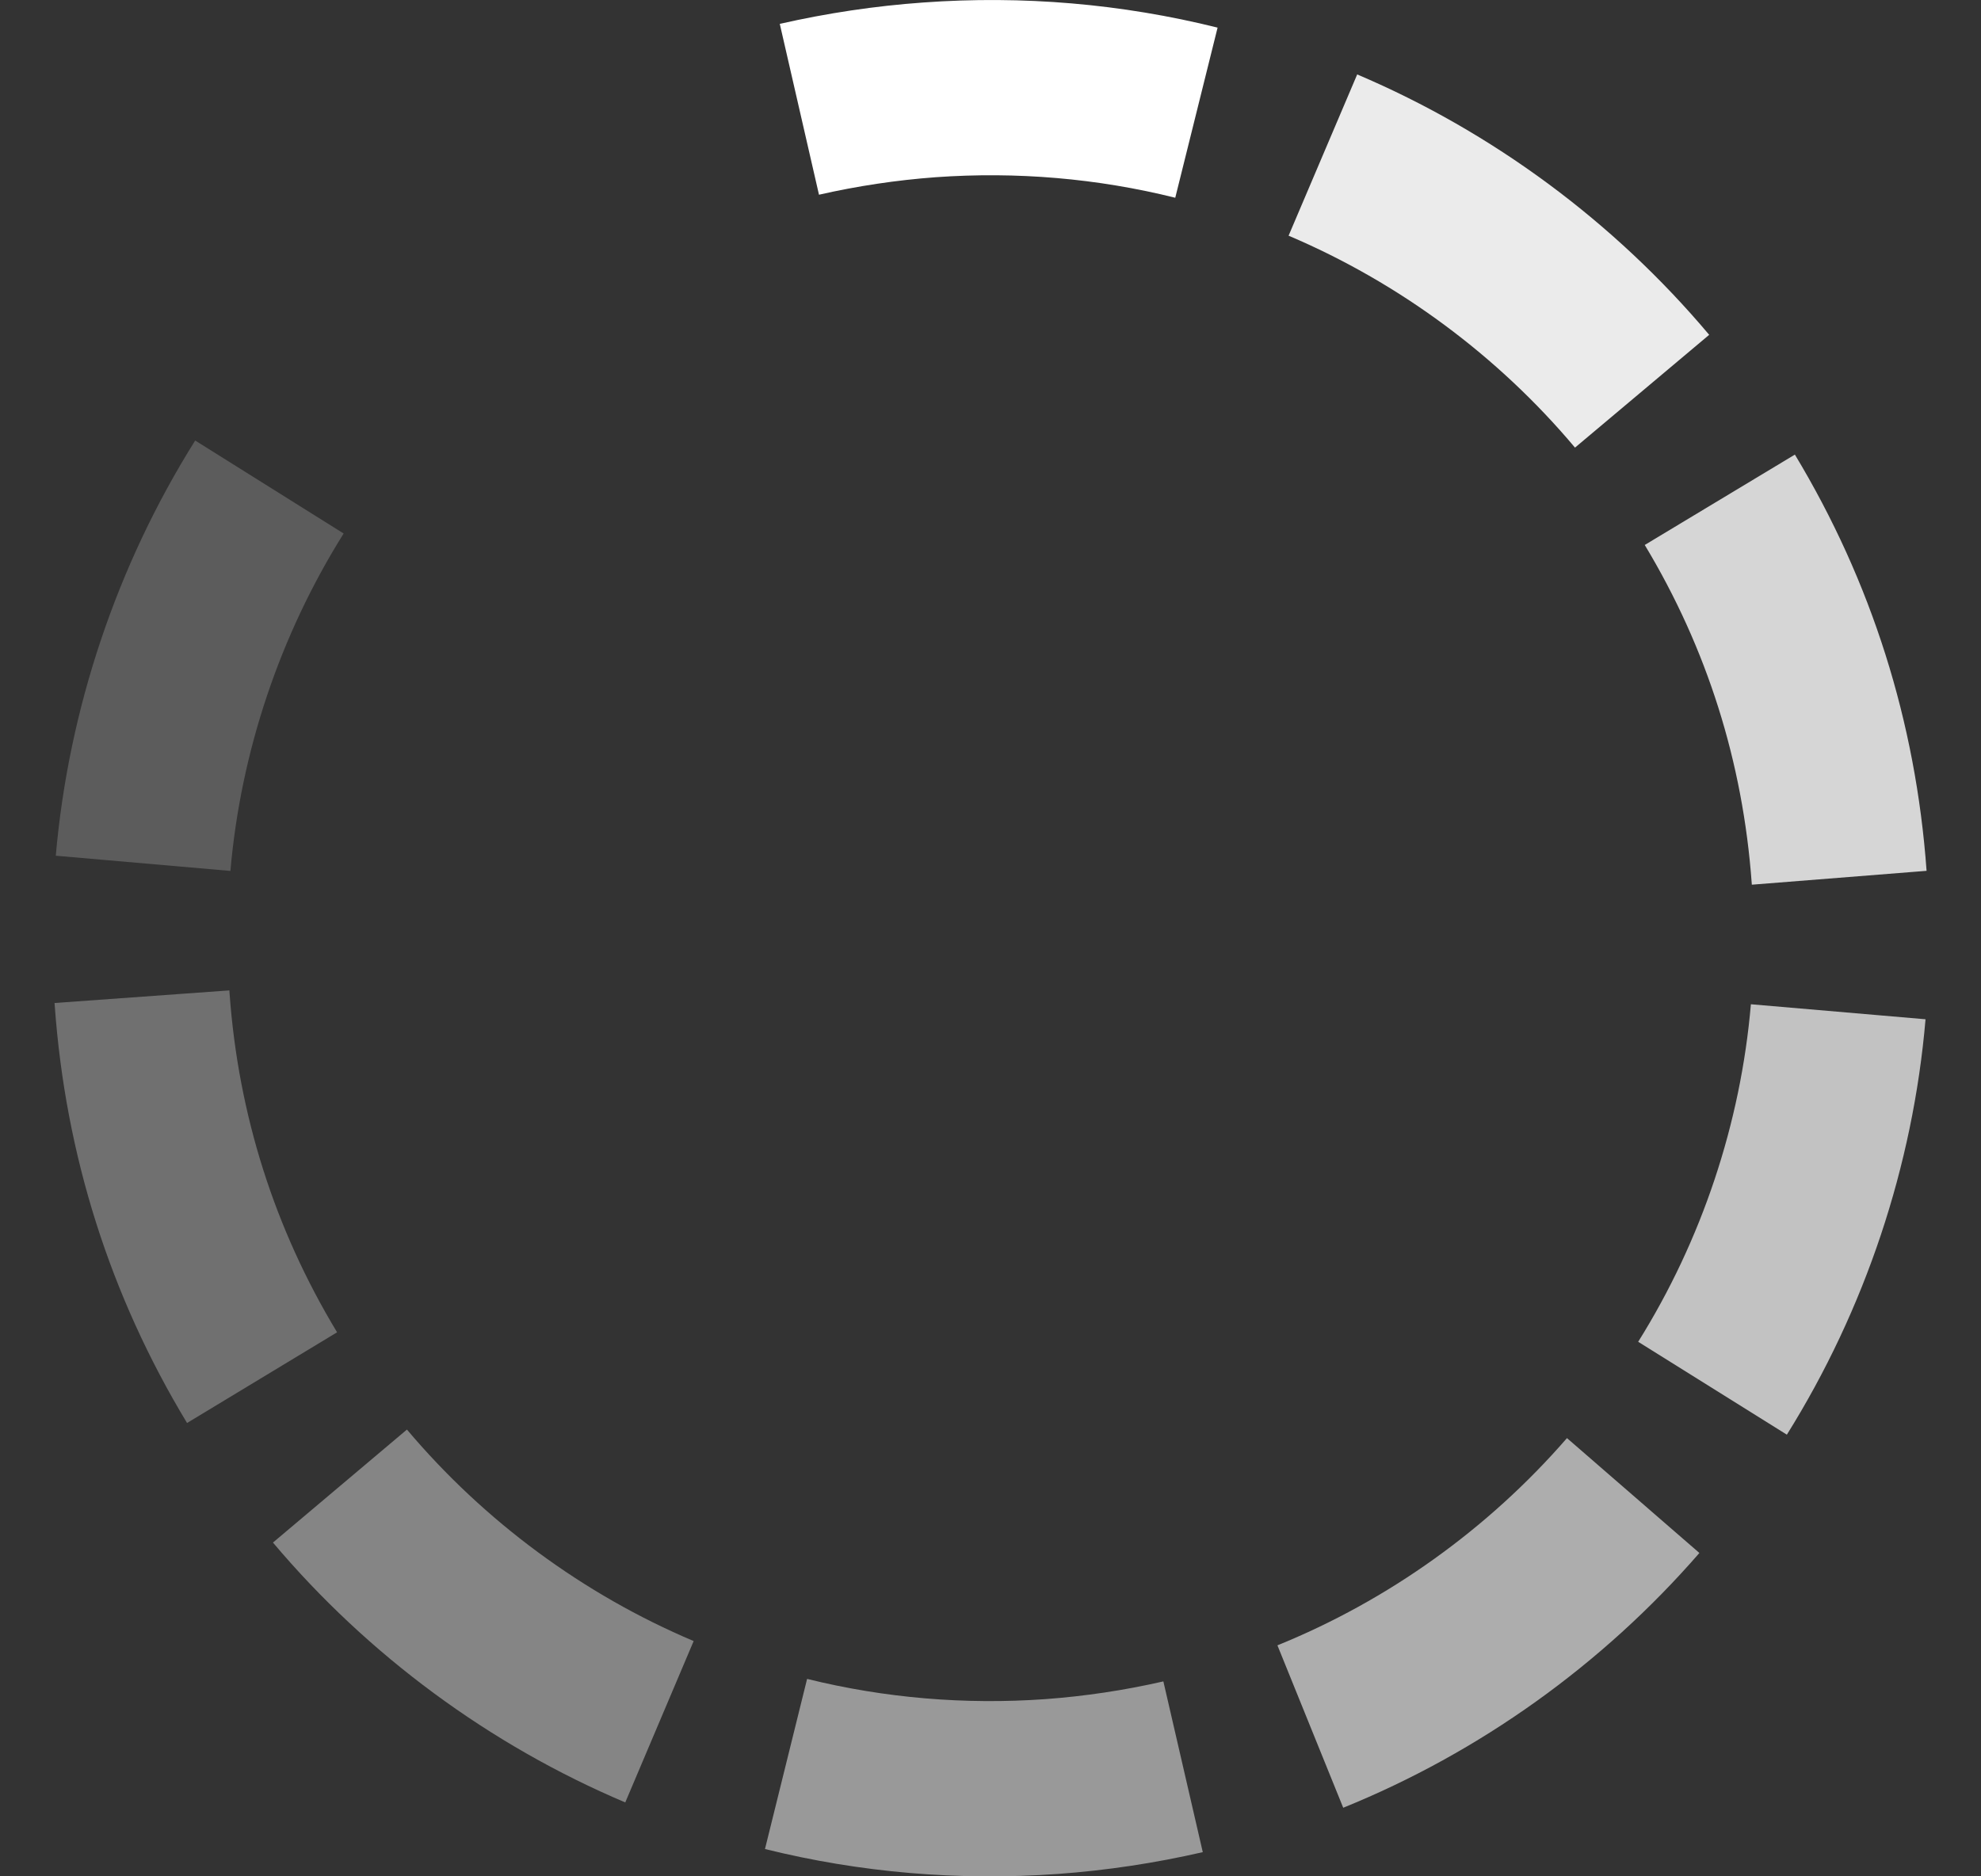
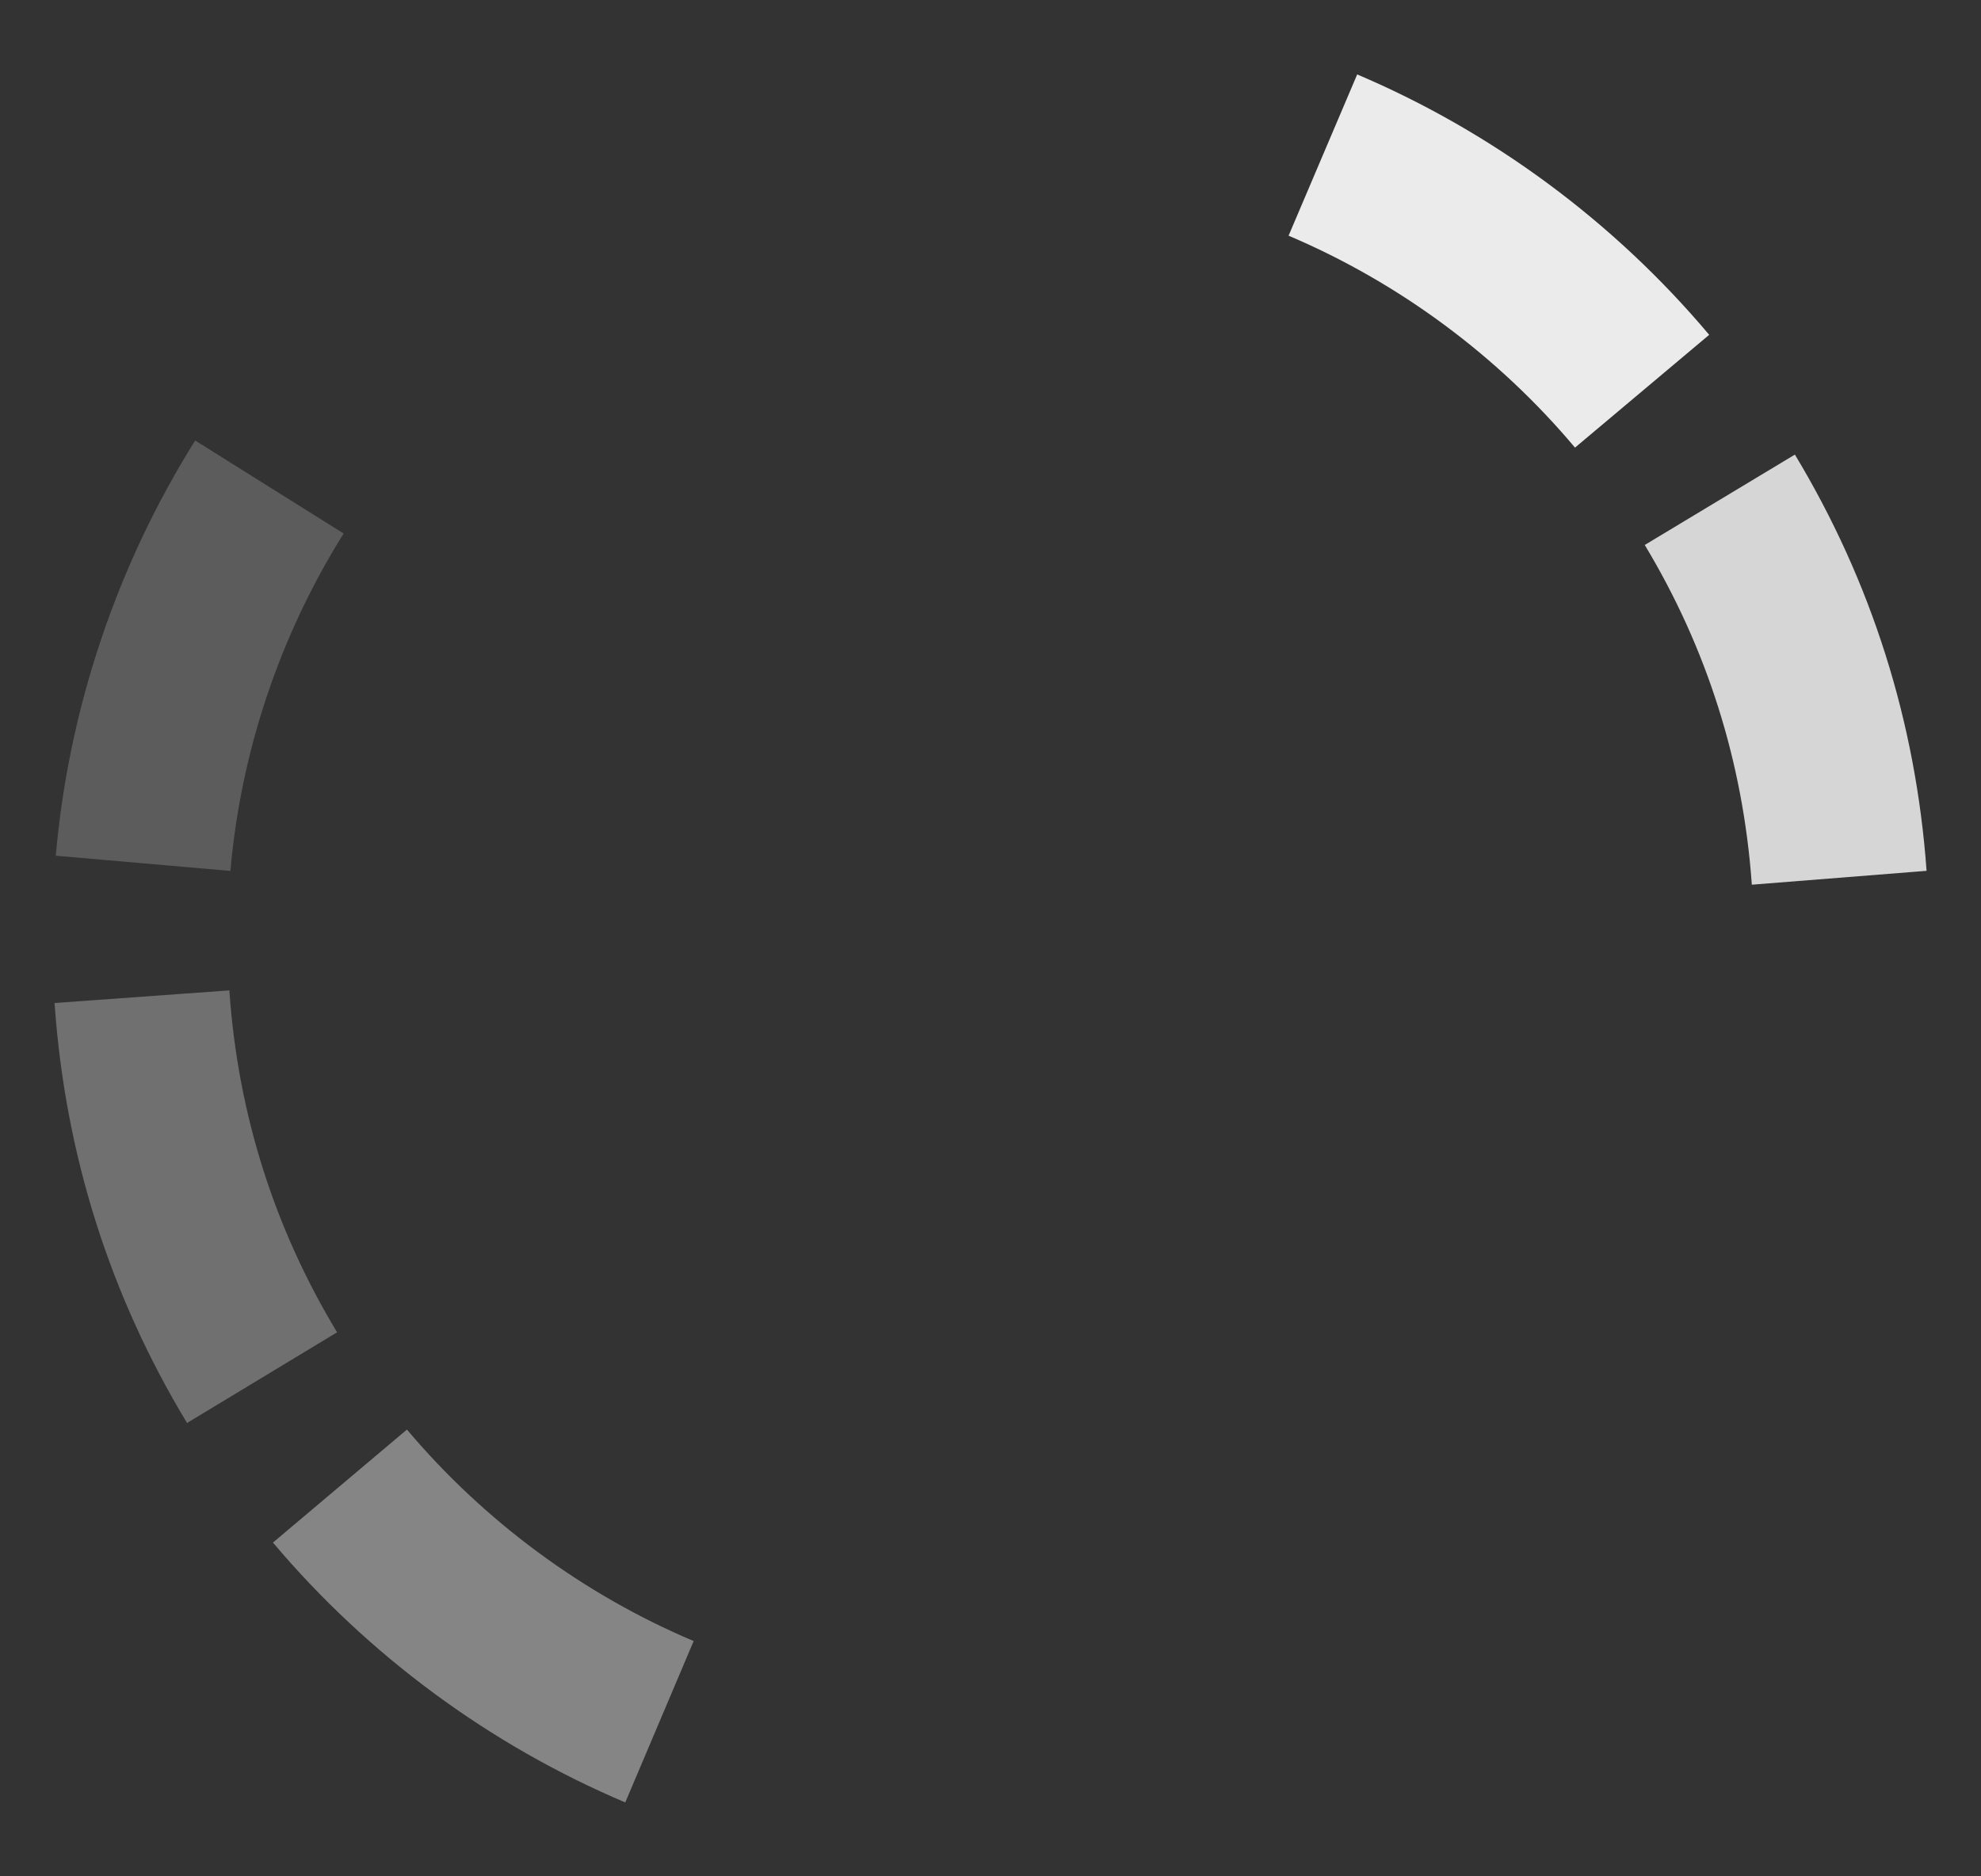
<svg xmlns="http://www.w3.org/2000/svg" width="19" height="18" viewBox="0 0 19 18" fill="none">
  <rect x="0" y="0" width="19" height="18" fill="#333333" stroke="none" />
-   <path d="M11.272 1.897C10.525 1.711 9.752 1.645 8.975 1.7C8.598 1.728 8.224 1.784 7.855 1.868L7.479 0.229C7.932 0.126 8.392 0.057 8.855 0.024C9.808 -0.045 10.758 0.036 11.678 0.265L11.272 1.897Z" fill="white" />
  <path opacity="0.9" d="M15.106 4.294C14.366 3.413 13.416 2.71 12.359 2.261L13.017 0.714C14.316 1.266 15.483 2.13 16.393 3.212L15.106 4.294Z" fill="white" />
  <path opacity="0.8" d="M16.802 8.487L16.801 8.474C16.717 7.311 16.372 6.219 15.775 5.228L17.215 4.361C17.95 5.581 18.375 6.924 18.478 8.354L16.802 8.487Z" fill="white" />
-   <path opacity="0.7" d="M17.138 13.763L15.712 12.872C16.322 11.896 16.695 10.777 16.793 9.634L18.468 9.778C18.348 11.184 17.888 12.562 17.138 13.763Z" fill="white" />
-   <path opacity="0.6" d="M12.883 17.342L12.252 15.784C13.313 15.354 14.274 14.666 15.029 13.796L16.299 14.898C15.37 15.968 14.189 16.813 12.883 17.342Z" fill="white" />
-   <path opacity="0.5" d="M10.147 17.977C9.198 18.045 8.252 17.965 7.337 17.738L7.741 16.106C8.485 16.29 9.254 16.355 10.027 16.3C10.408 16.272 10.786 16.215 11.158 16.13L11.536 17.768C11.079 17.873 10.615 17.943 10.147 17.977Z" fill="white" />
  <path opacity="0.4" d="M5.997 17.291C4.698 16.741 3.529 15.879 2.618 14.798L3.903 13.714C4.645 14.594 5.596 15.296 6.653 15.743L5.997 17.291Z" fill="white" />
  <path opacity="0.3" d="M1.794 13.651C1.055 12.428 0.628 11.081 0.525 9.646L0.523 9.622L2.2 9.501L2.202 9.532C2.286 10.693 2.633 11.788 3.233 12.781L1.794 13.651Z" fill="white" />
  <path opacity="0.2" d="M2.21 8.355L0.535 8.209C0.658 6.803 1.12 5.425 1.872 4.226L3.296 5.118C2.685 6.093 2.309 7.213 2.21 8.355Z" fill="white" />
</svg>